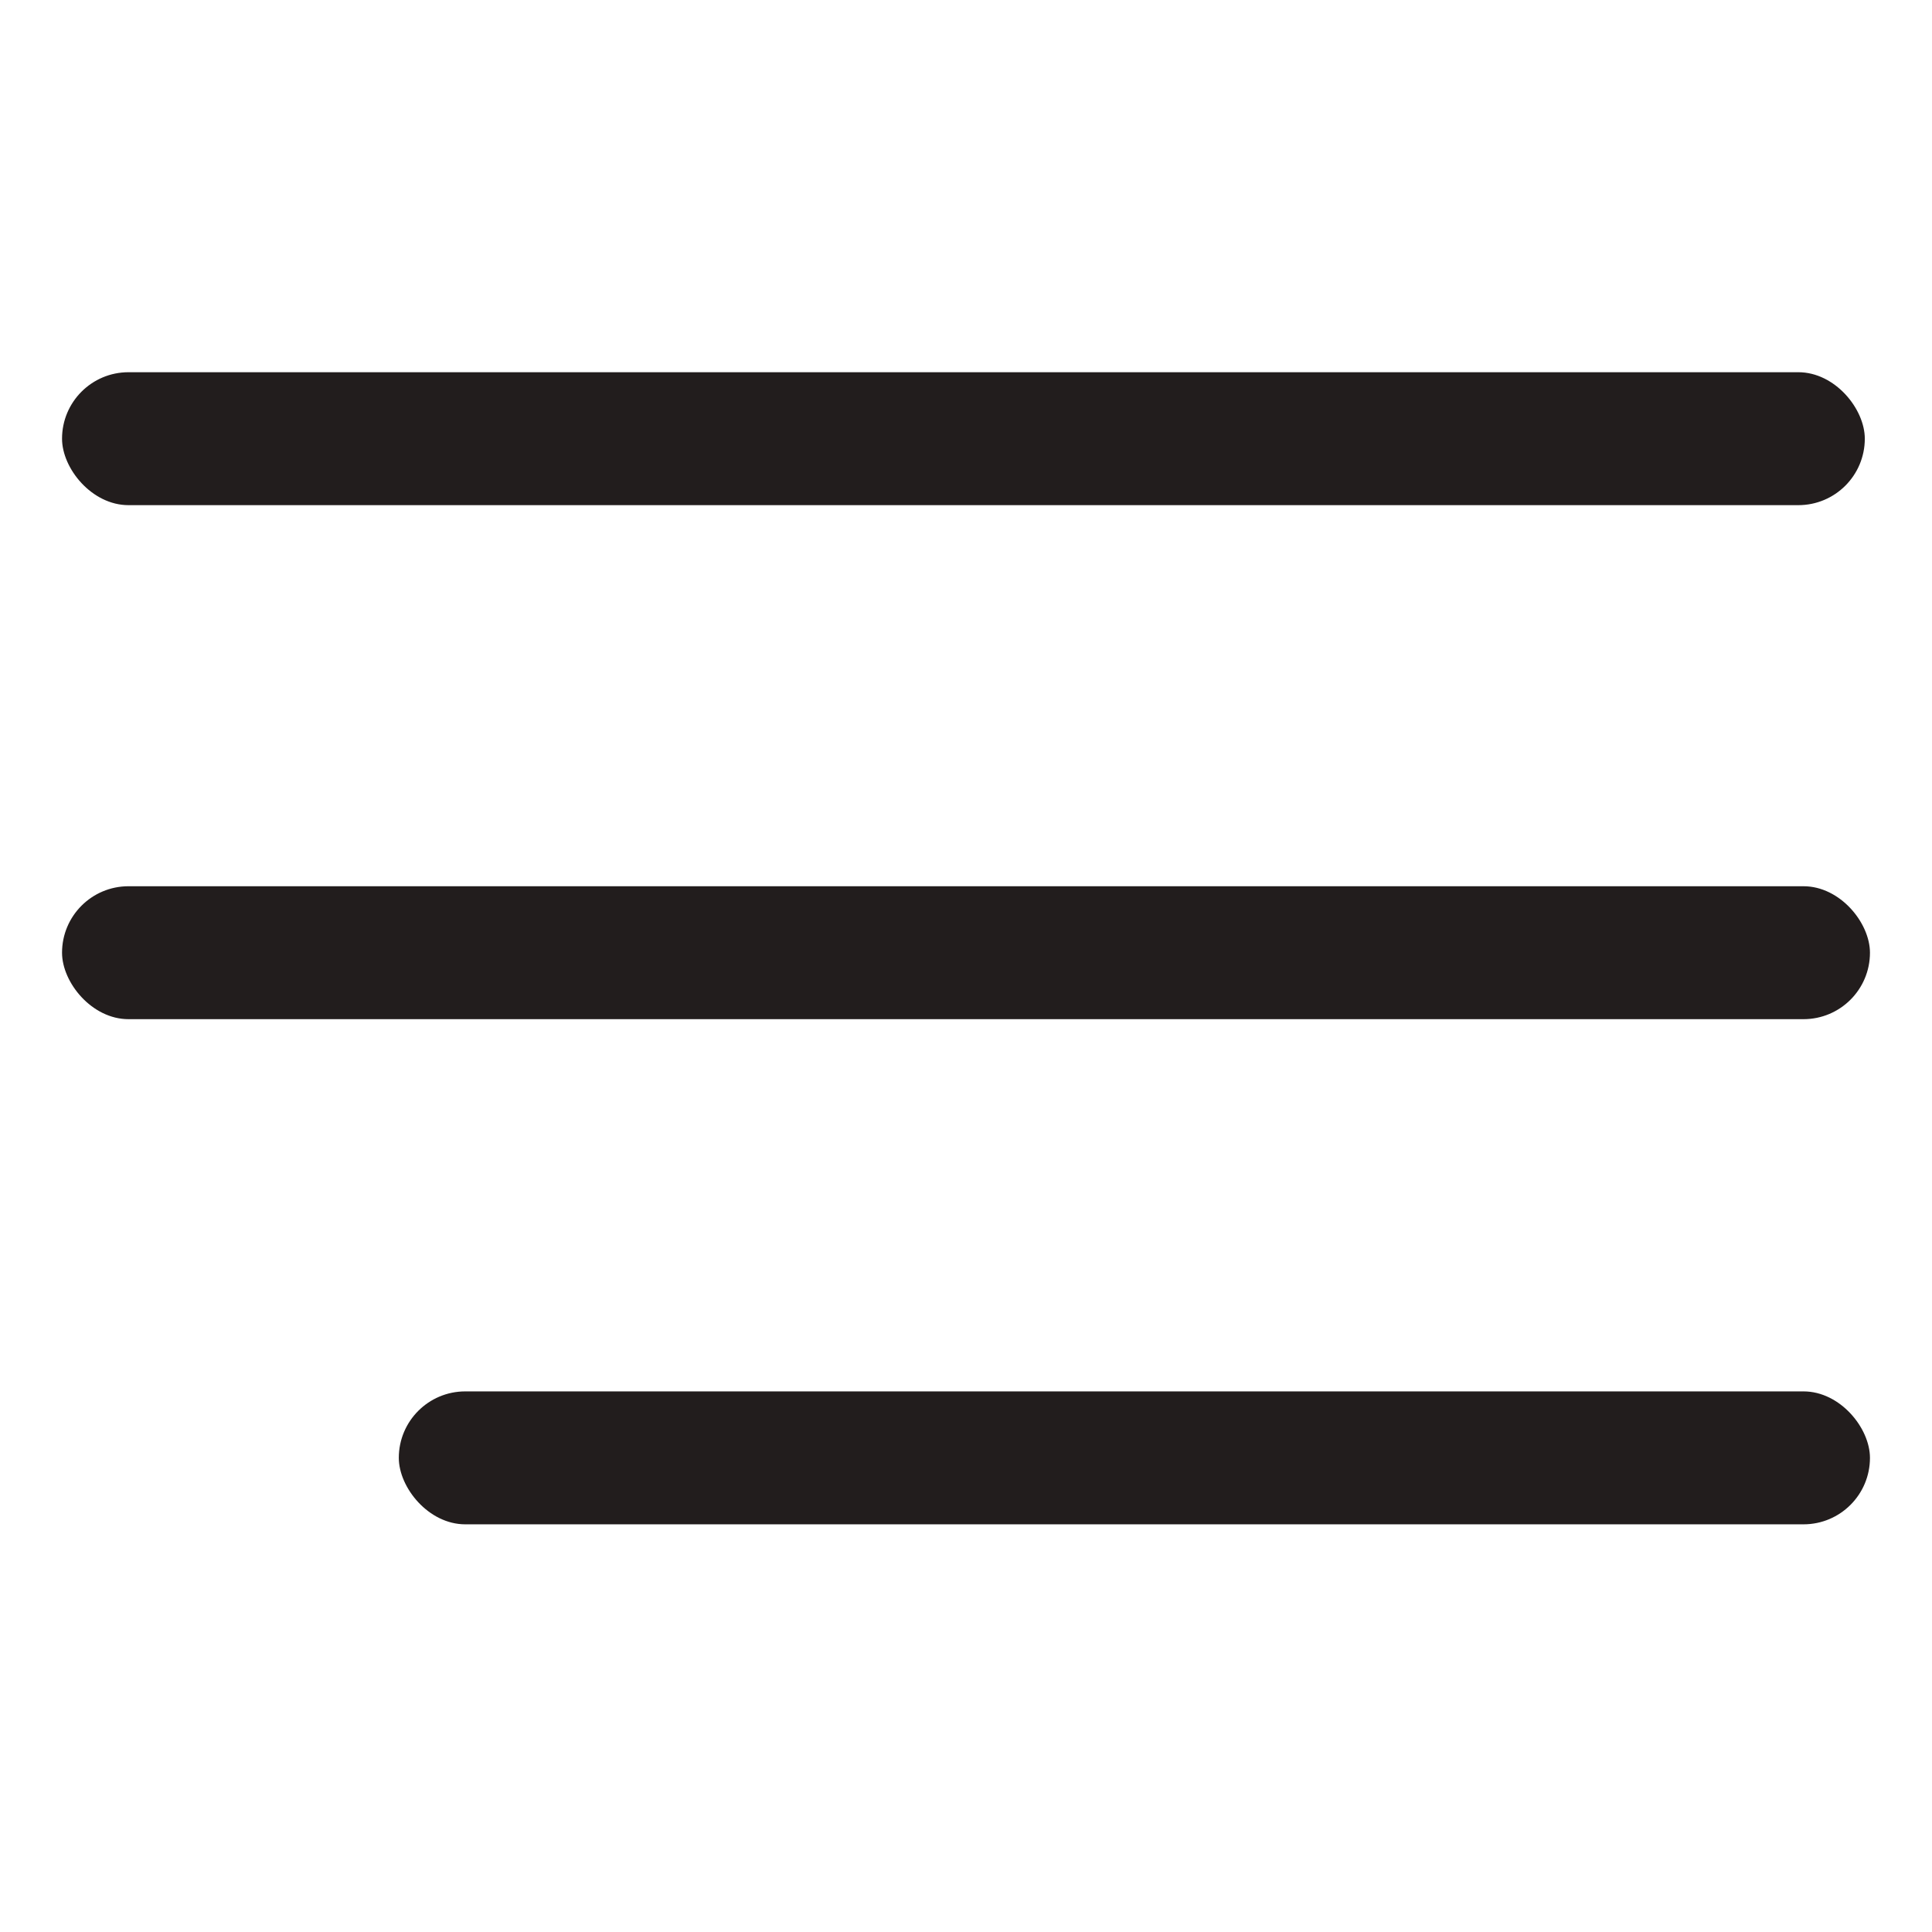
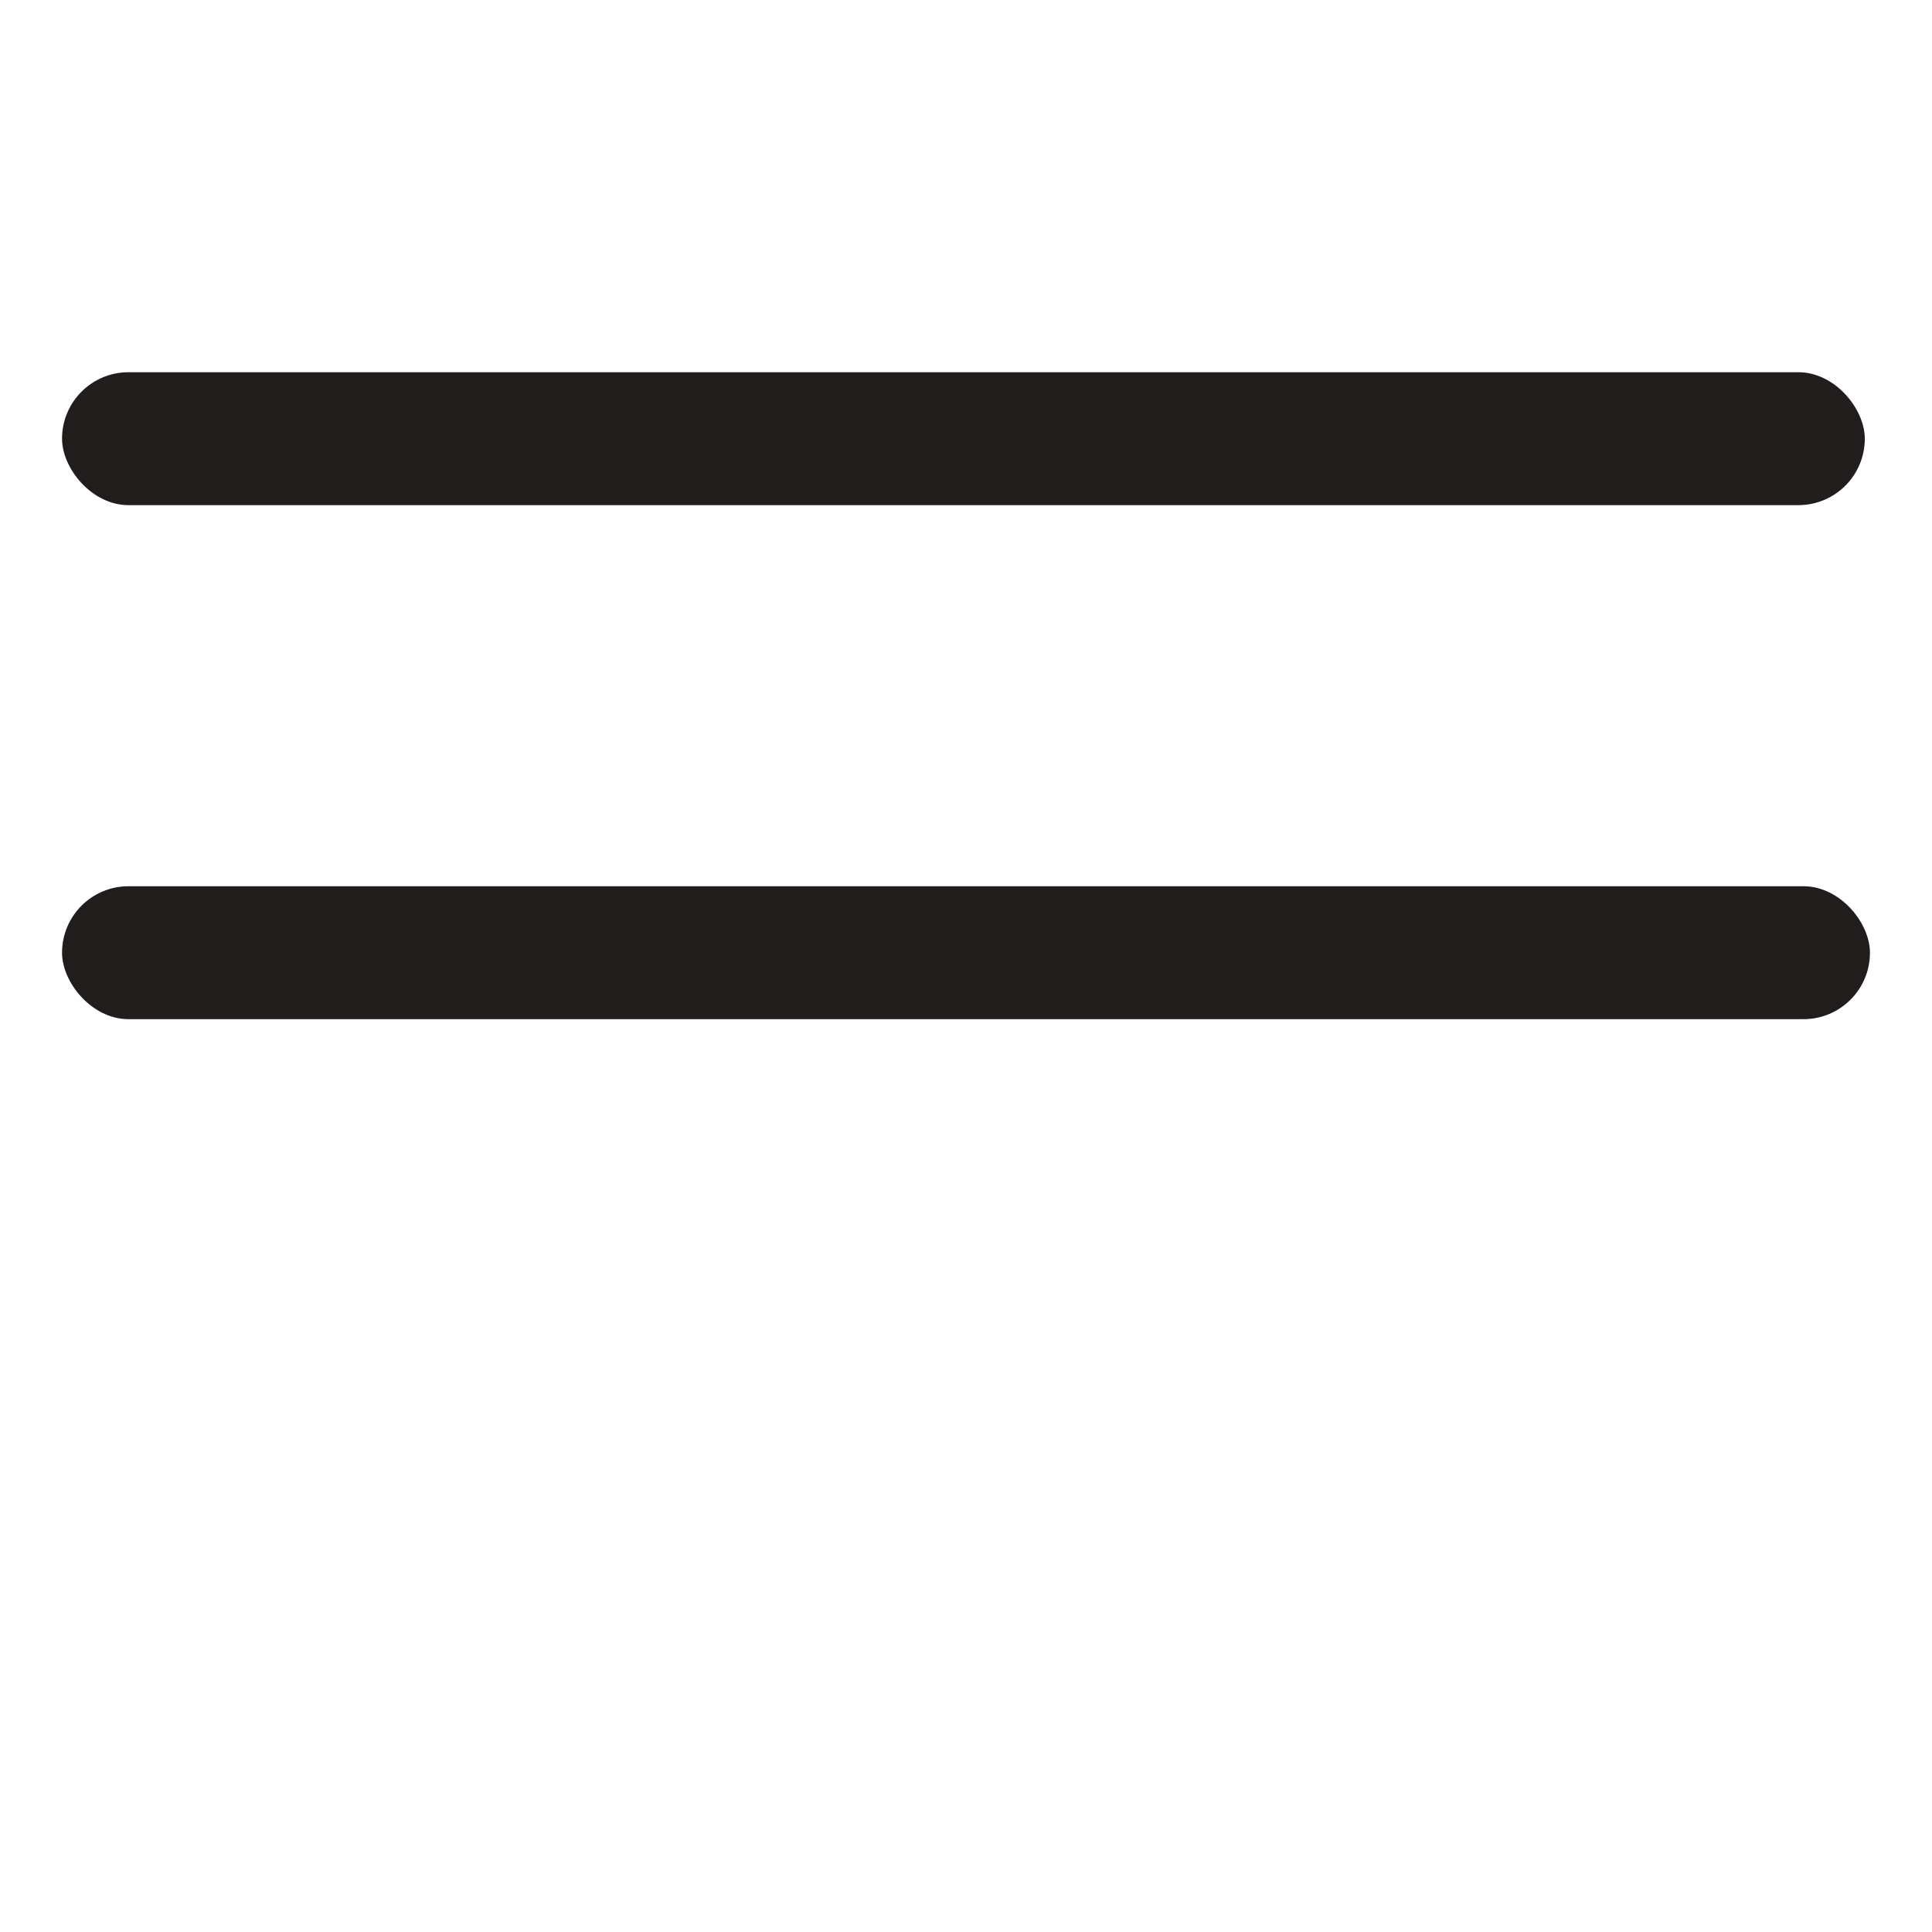
<svg xmlns="http://www.w3.org/2000/svg" width="218" height="218" viewBox="0 0 218 218" fill="none">
  <rect x="7" y="42" width="203.418" height="15" rx="7.5" fill="#221D1D" />
  <rect x="7" y="100" width="204" height="15" rx="7.5" fill="#221D1D" />
-   <rect x="45" y="157" width="166" height="15" rx="7.5" fill="#221D1D" />
</svg>